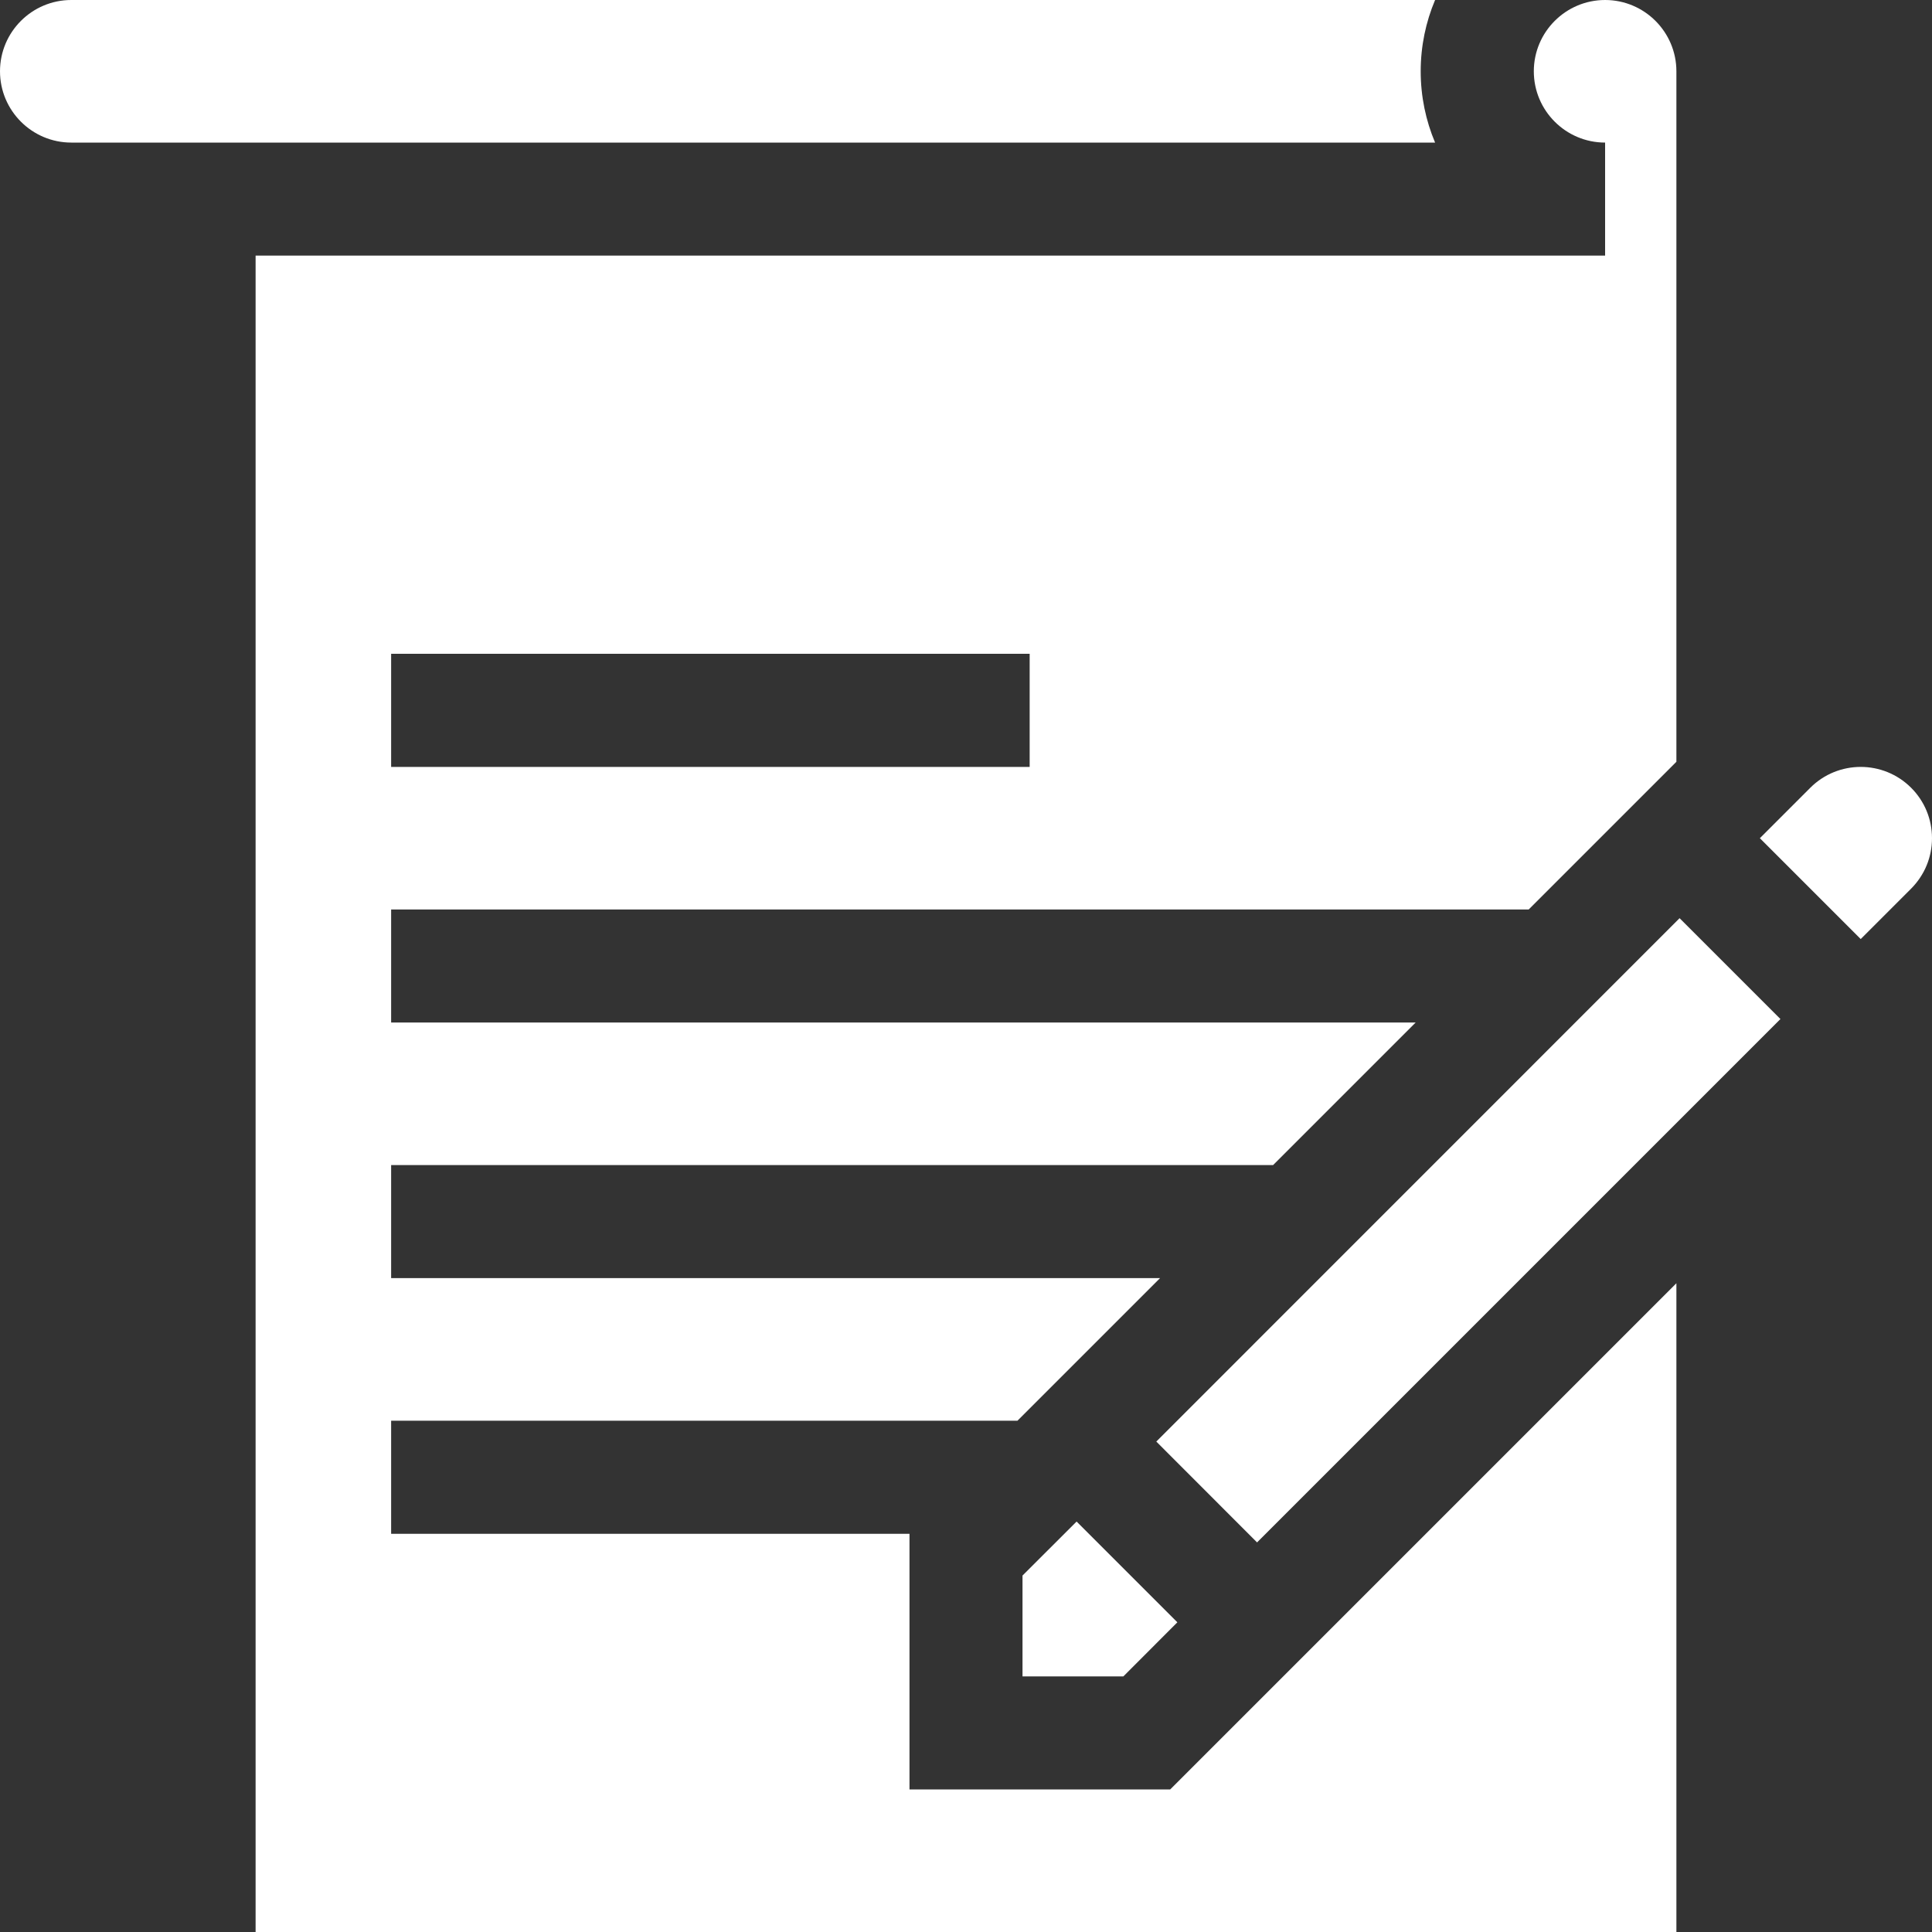
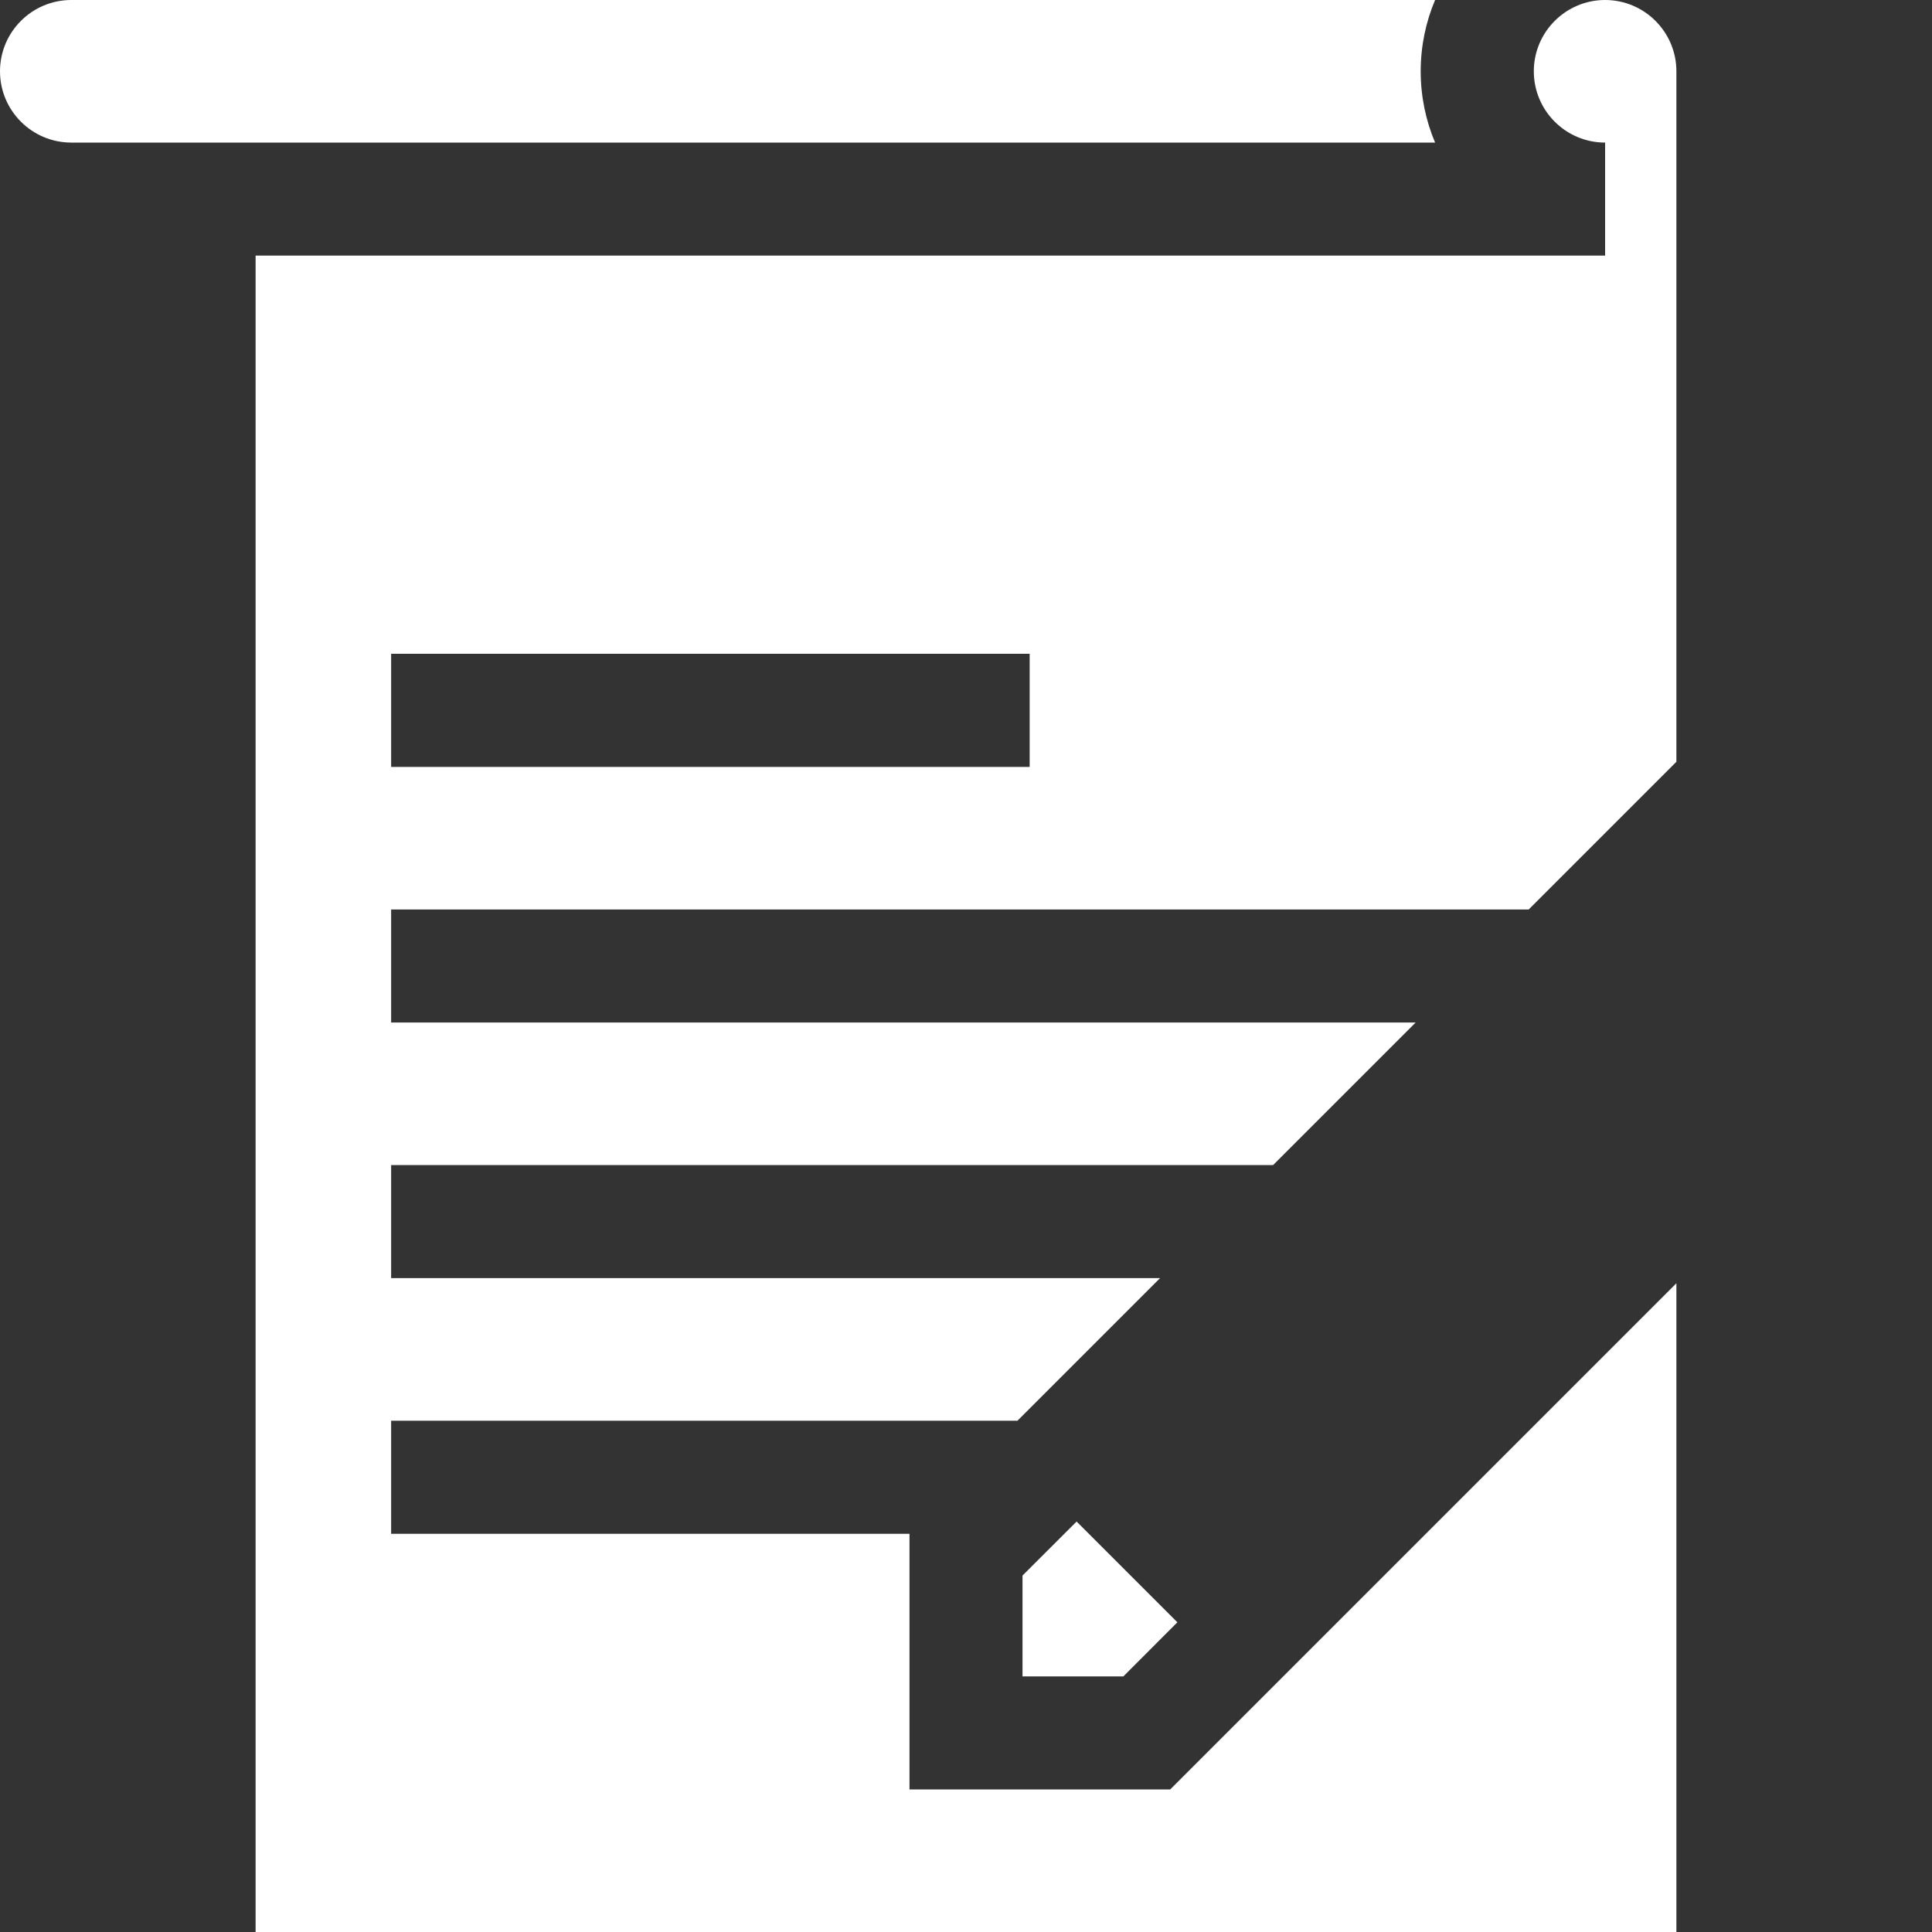
<svg xmlns="http://www.w3.org/2000/svg" width="20" height="20" viewBox="0 0 20 20" fill="none">
  <rect x="0" y="0" width="20" height="20" fill="#333333" stroke="none" />
  <path d="M12.114 18.524L9.415 18.524V15.878H4.049V14.707H10.533L12.009 13.231H4.049V12.061H13.179L14.655 10.585H4.049V9.415H15.825L17.354 7.886V0.738C17.354 0.331 17.023 0 16.616 0C16.209 0 15.878 0.331 15.878 0.738C15.878 1.145 16.209 1.476 16.616 1.476H16.616V2.646L2.646 2.646V20H17.354V13.284L12.114 18.524ZM4.049 6.768H10.659V7.939H4.049V6.768Z" fill="white" />
  <path d="M0.738 1.476L14.856 1.476C14.76 1.249 14.707 0.999 14.707 0.738C14.707 0.477 14.76 0.227 14.856 3.4565e-09H0.738C0.331 -3.9059e-05 0 0.331 0 0.738C0 1.145 0.331 1.476 0.738 1.476Z" fill="white" />
-   <path d="M20 8.677C20 8.48 19.923 8.294 19.784 8.155C19.496 7.867 19.028 7.867 18.74 8.155L18.218 8.677L19.262 9.721L19.784 9.199C19.923 9.059 20 8.874 20 8.677Z" fill="white" />
  <path d="M12.188 16.794L11.145 15.751L10.585 16.31V17.354L11.629 17.354L12.188 16.794Z" fill="white" />
-   <path d="M11.97 14.923L17.387 9.505L18.431 10.549L13.013 15.967L11.97 14.923Z" fill="white" />
</svg>